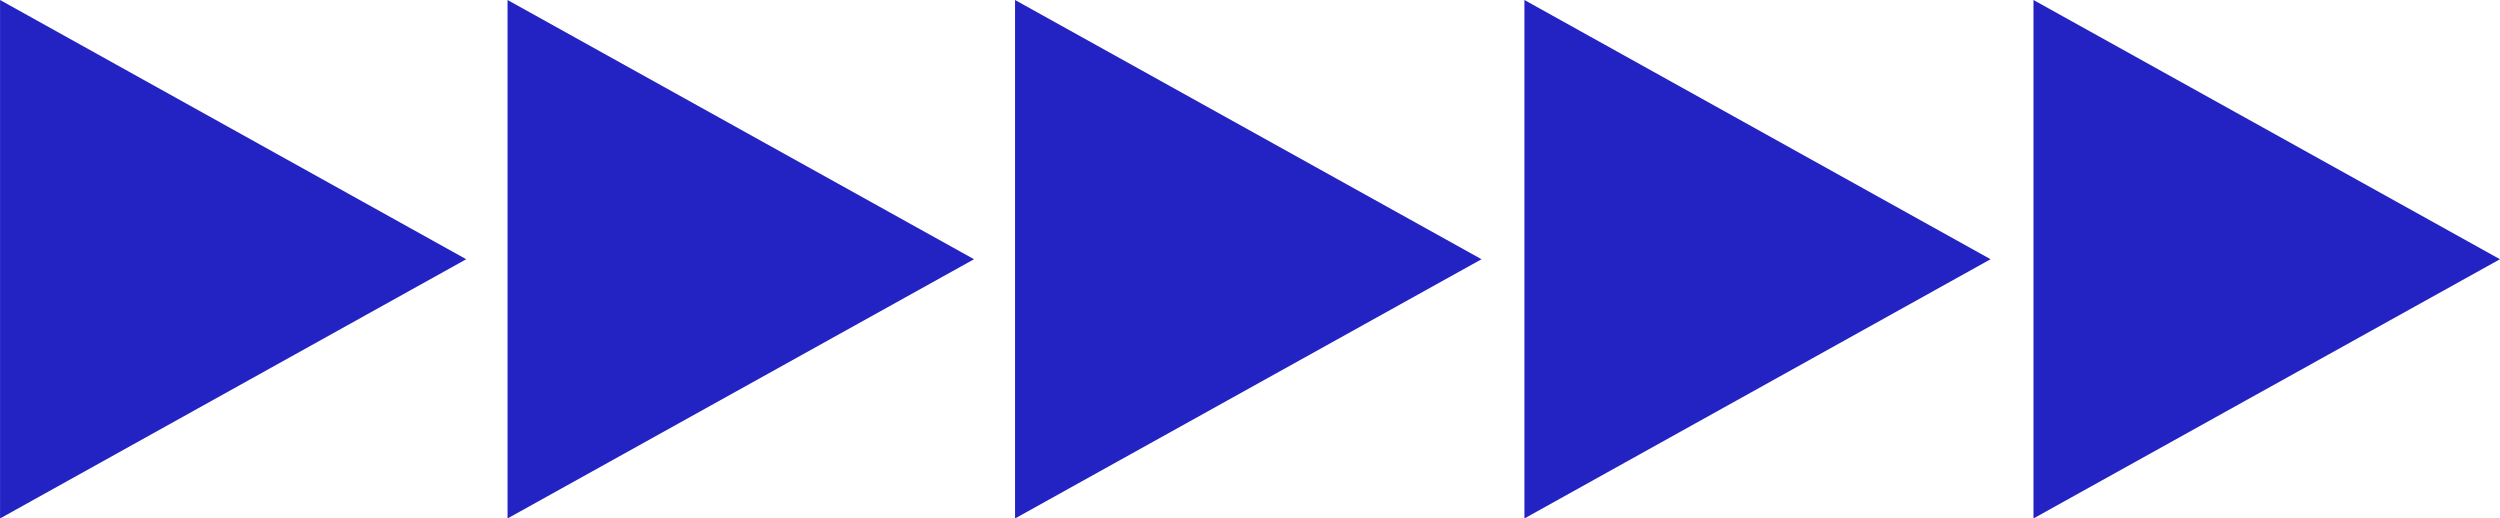
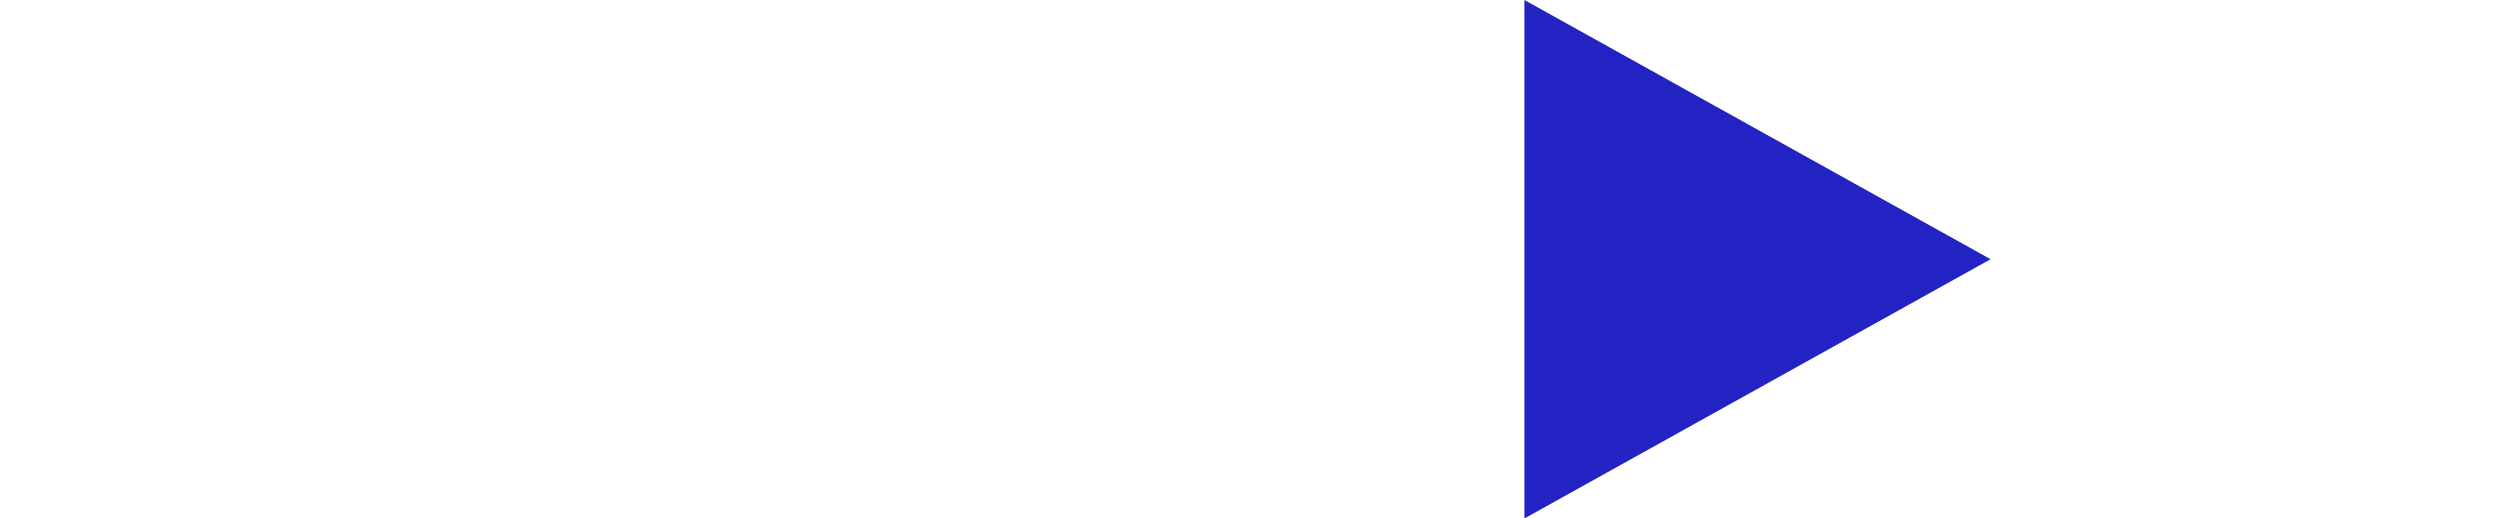
<svg xmlns="http://www.w3.org/2000/svg" xml:space="preserve" width="210mm" height="43.55mm" style="shape-rendering:geometricPrecision; text-rendering:geometricPrecision; image-rendering:optimizeQuality; fill-rule:evenodd; clip-rule:evenodd" viewBox="0 0 7985 1656">
  <defs>
    <style type="text/css">  .fil0 {fill:#2323C4}  </style>
  </defs>
  <g id="Слой_x0020_1">
    <g id="_2460808798352">
      <g id="Слой_2" data-name="Ð¡Ð»Ð¾Ð¹ 2">
        <g id="Слой_1-2" data-name="Ð¡Ð»Ð¾Ð¹ 1">
-           <polygon class="fil0" points="0,0 1489,828 0,1656 " />
-           <polygon class="fil0" points="1621,0 3111,828 1621,1656 " />
-           <polygon class="fil0" points="3242,0 4732,828 3242,1656 " />
          <polygon class="fil0" points="4869,0 6358,828 4869,1656 " />
-           <polygon class="fil0" points="6495,0 7985,828 6495,1656 " />
        </g>
      </g>
    </g>
  </g>
</svg>